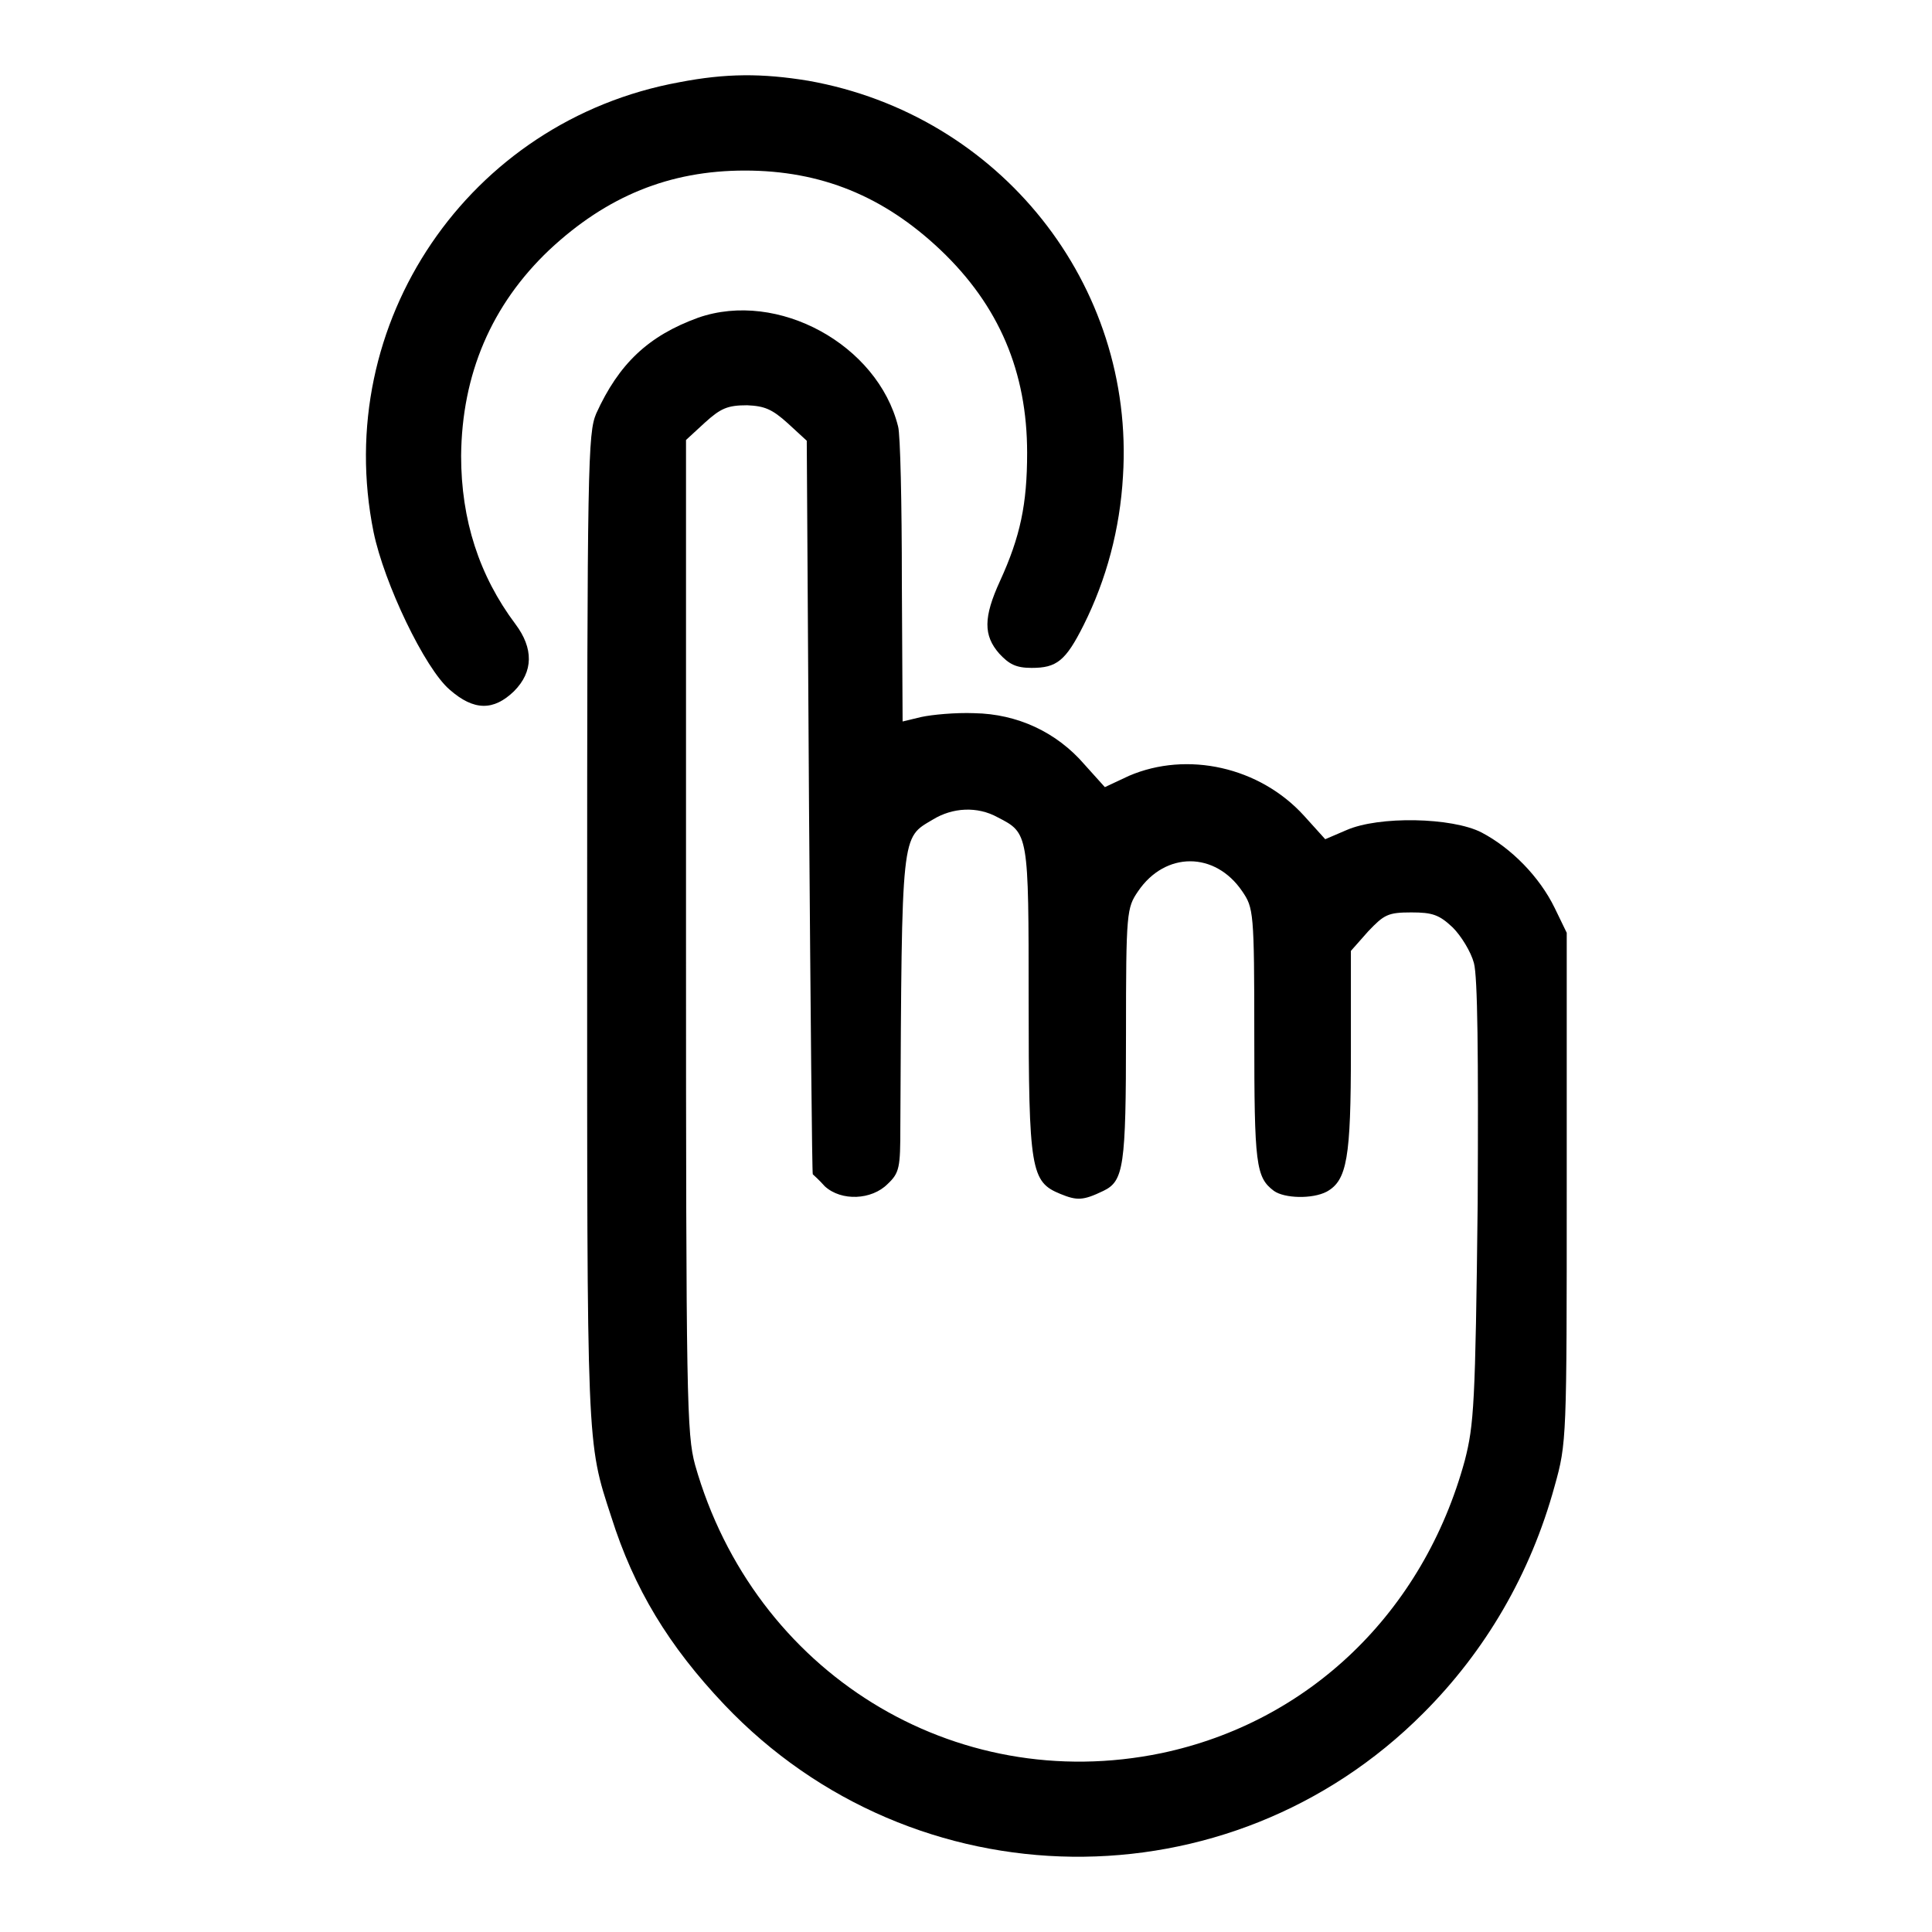
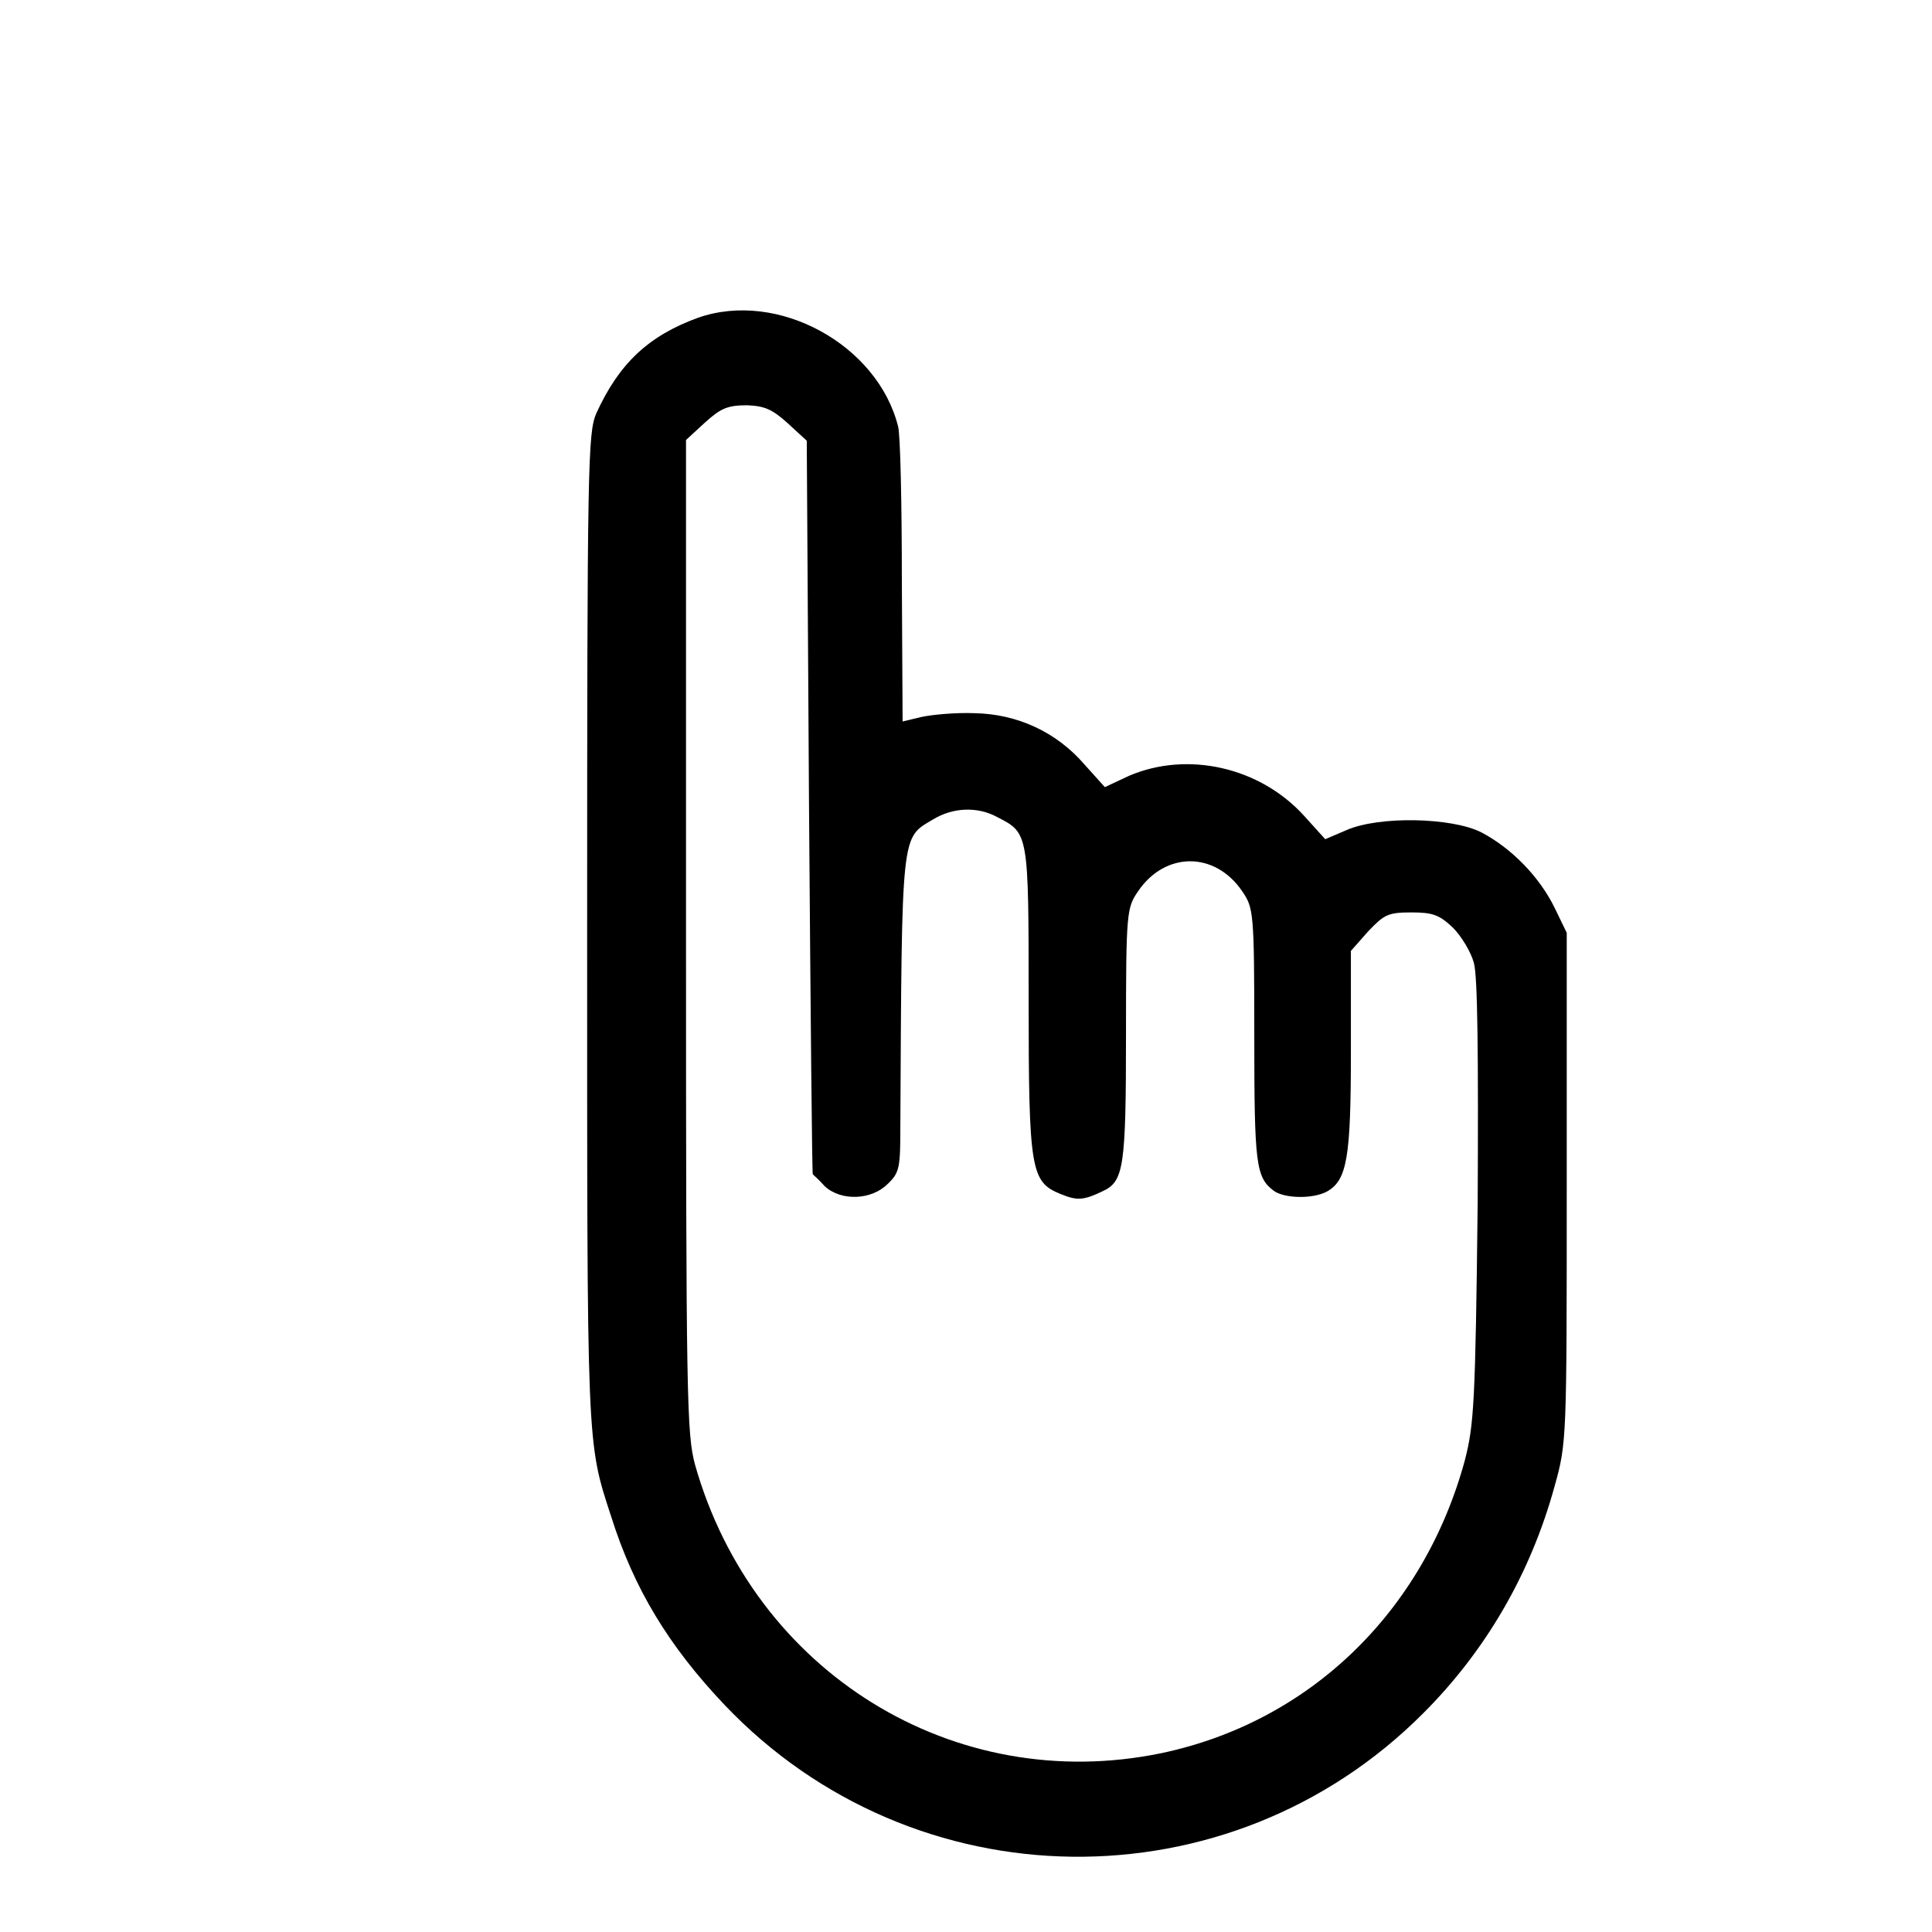
<svg xmlns="http://www.w3.org/2000/svg" version="1.1" x="0px" y="0px" viewBox="0 0 256 256" enable-background="new 0 0 256 256" xml:space="preserve">
  <g>
    <g>
      <g>
-         <path fill="#000000" d="M90,10.9c-27.9,5.1-46.1,31.9-40.5,59.6c1.4,6.8,6.8,18.1,10.1,20.9c3.2,2.8,5.8,2.8,8.5,0.2c2.6-2.6,2.6-5.7,0.2-8.9c-4.8-6.4-7.2-13.8-7.2-22.3c0.1-10.8,4-20,11.7-27.3c7.6-7.1,15.9-10.5,25.9-10.5c10.1,0,18.4,3.4,25.9,10.5c7.8,7.4,11.5,16.2,11.5,26.9c0,6.8-0.9,11.1-3.6,17c-2.2,4.8-2.2,7.2-0.1,9.6c1.3,1.4,2.2,1.9,4.3,1.9c3.3,0,4.5-0.9,6.9-5.7c3-6,4.8-12.7,5.2-19.7c1.6-25.4-16.3-47.9-41.7-52.4C101,9.7,96.2,9.7,90,10.9z" />
        <path fill="#000000" d="M92.5,42.1C85.9,44.5,82,48.2,79,54.8c-1.1,2.6-1.2,6.6-1.2,68.2c0,69.3-0.1,67.9,3.2,78c3,9.5,7.6,17.1,15,24.9c25.1,26.4,66.9,26.9,92.6,1.1c8.2-8.2,14.2-18.4,17.4-30.1c1.6-5.7,1.6-6.3,1.6-39.5v-33.8l-1.6-3.3c-2-4.1-5.7-7.9-9.7-10c-3.9-2-13.6-2.2-17.9-0.3l-2.8,1.2l-2.8-3.1c-5.9-6.5-15.5-8.6-23.2-5.3l-3.2,1.5l-2.7-3c-3.7-4.3-8.9-6.7-14.6-6.8c-2.5-0.1-5.6,0.2-7,0.5l-2.5,0.6l-0.1-18.6c0-10.2-0.2-19.5-0.5-20.5C116.3,45.7,103.1,38.4,92.5,42.1z M104.4,56.1l2.5,2.3l0.3,48.6c0.2,26.7,0.4,48.6,0.5,48.6c0.1,0.1,0.8,0.7,1.6,1.6c2.2,2,6.2,1.8,8.3-0.3c1.6-1.5,1.7-2.2,1.7-7.6c0.2-39.4,0.1-38.2,4.3-40.7c2.6-1.6,5.9-1.8,8.6-0.3c4.1,2.1,4.1,2.1,4.1,24.2c0,22.6,0.3,24.1,4.2,25.7c2.2,0.9,3,0.9,5.7-0.4c2.7-1.3,3-3.2,3-20.7c0-16.3,0.1-16.8,1.6-19c3.6-5.3,10.2-5.3,13.8,0c1.5,2.2,1.6,2.7,1.6,19.1c0,17.1,0.2,18.8,2.6,20.6c1.4,1,5.1,1.1,7,0.1c2.7-1.5,3.2-4.5,3.2-18.5V126l2.3-2.6c2.1-2.2,2.6-2.5,5.7-2.5c2.8,0,3.7,0.3,5.5,2c1.1,1.1,2.4,3.2,2.8,4.7c0.5,1.8,0.6,12.2,0.5,31.8c-0.3,26.7-0.5,29.4-1.7,34.1c-5.5,20.2-20.7,34.7-40.2,38.8c-27.5,5.7-54-10.7-61.8-38.2c-1.1-4.1-1.2-8.4-1.2-70V58.3l2.5-2.3c2.1-1.9,3-2.3,5.6-2.3C101.3,53.8,102.3,54.2,104.4,56.1z" />
      </g>
    </g>
  </g>
</svg>